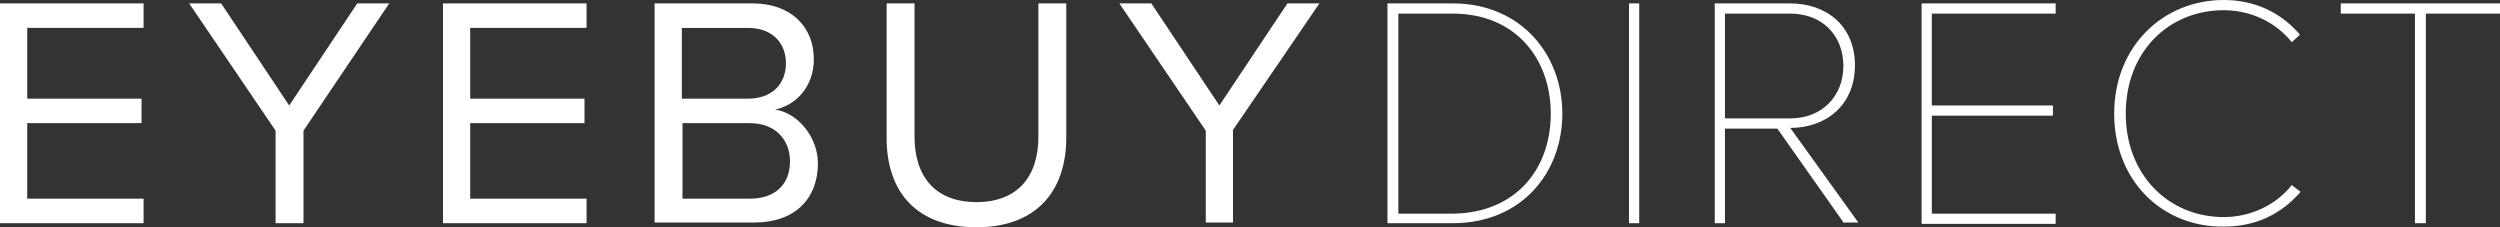
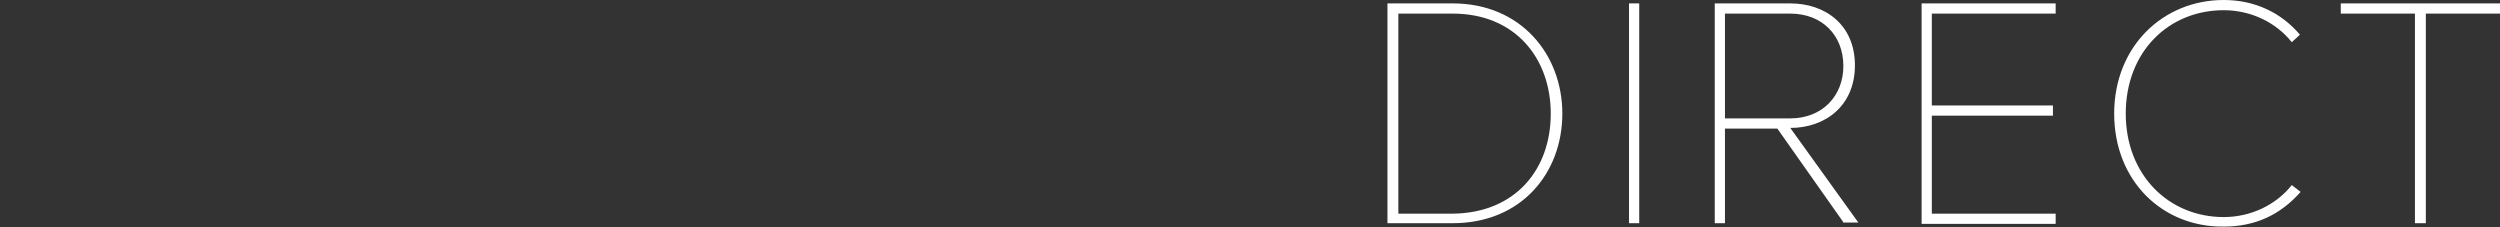
<svg xmlns="http://www.w3.org/2000/svg" id="Layer_1" x="0" y="0" version="1.1" viewBox="0 0 367.4 33.4" xml:space="preserve">
  <rect x="0" y="0" width="367.4" height="33.4" fill="#333333" stroke="none" />
  <style>.st0{fill:#fff}</style>
  <g>
    <g>
-       <path d="M0 32.8V.5h21.1v3.6H4v10.4h16.8v3.6H4v11.1h17.1v3.6H0zM40.5 32.8V19.2L27.8.5h4.7l10 15 10-15h4.7L44.6 19.2v13.6h-4.1zM65.1 32.8V.5h21.1v3.6H69.1v10.4h16.8v3.6H69.1v11.1h17.1v3.6H65.1zM96.2 32.8V.5h14.4c5.6 0 9 3.4 9 8.2 0 4.1-2.7 6.8-5.7 7.4 3.4.5 6.3 4.1 6.3 7.9 0 5.2-3.4 8.7-9.3 8.7H96.2zm19.3-23.5c0-2.9-1.9-5.2-5.6-5.2h-9.7v10.4h9.7c3.6 0 5.6-2.2 5.6-5.2zm.6 14.4c0-3-2-5.6-5.9-5.6h-9.9v11.1h9.9c3.7 0 5.9-2.1 5.9-5.5zM130.3 20.3V.5h4.1v19.6c0 5.9 3.1 9.6 9.1 9.6s9.1-3.7 9.1-9.6V.5h4.1v19.7c0 8-4.5 13.2-13.2 13.2-8.8 0-13.2-5.2-13.2-13.1zM177.2 32.8V19.2L164.5.5h4.7l10 15 10-15h4.7l-12.7 18.6v13.6h-4z" class="st0" />
-     </g>
+       </g>
    <g>
      <path d="M203.9 32.8V.5h9.6c10 0 16.1 7.5 16.1 16.2s-6 16.1-16.1 16.1h-9.6zm24-16.1c0-8.1-5.2-14.7-14.4-14.7h-8v29.4h8c9.2-.1 14.4-6.5 14.4-14.7zM239.4 32.8V.5h1.5v32.3h-1.5zM271 32.8l-9.8-13.9h-7.7v13.9H252V.5h11.1c5.2 0 9.5 3.2 9.5 9.1s-4.3 9.2-9.5 9.2l10 13.9H271zm-.1-23.1c0-4.5-3.1-7.7-7.8-7.7h-9.6v15.4h9.6c4.7 0 7.8-3.3 7.8-7.7zM282.4 32.8V.5h19.7V2h-18.2v13.5h17.8V17h-17.8v14.4h18.2v1.5h-19.7zM310.7 16.7c0-9.9 7.2-16.7 16.1-16.7 4.5 0 8.4 1.8 11.2 5.1l-1.2 1.1c-2.3-2.9-6-4.7-10-4.7-8.1 0-14.4 6.1-14.4 15.2 0 9 6.3 15.2 14.4 15.2 4 0 7.7-1.8 10-4.7l1.3 1c-3 3.4-6.7 5.1-11.3 5.1-9 .1-16.1-6.7-16.1-16.6zM354.9 32.8V2H344V.5h23.4V2h-10.9v30.8h-1.6z" class="st0" />
    </g>
  </g>
</svg>